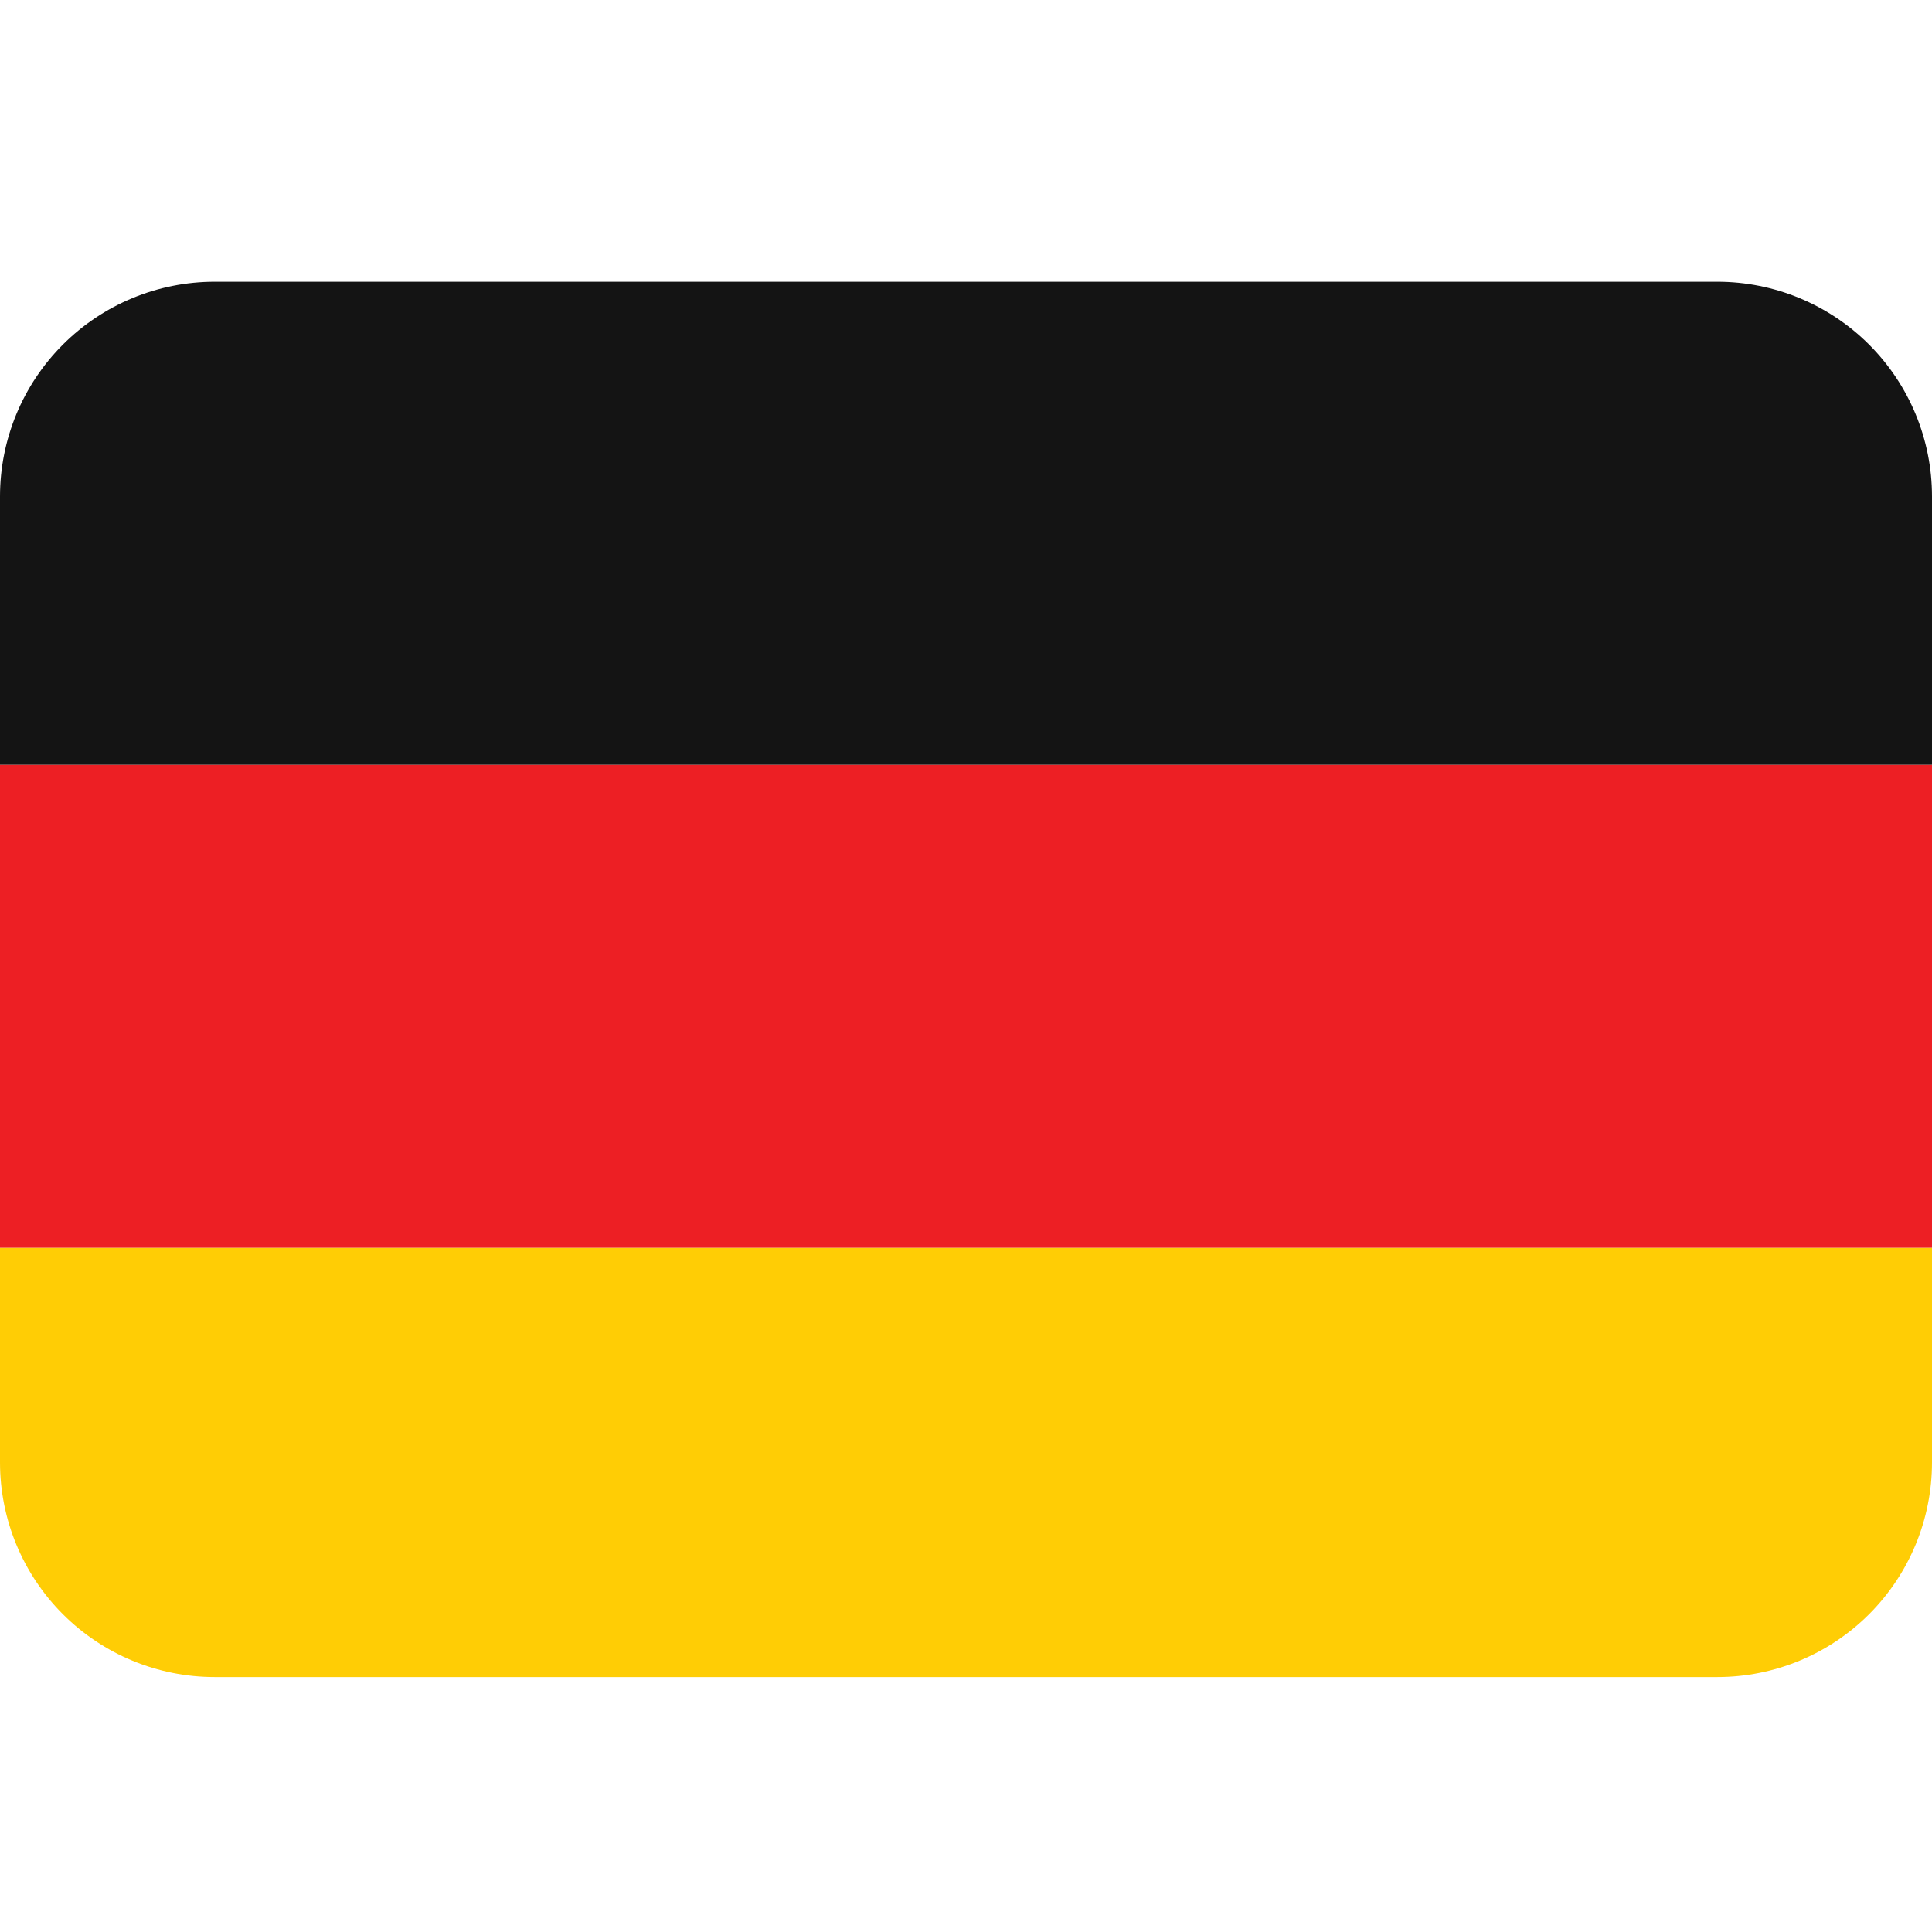
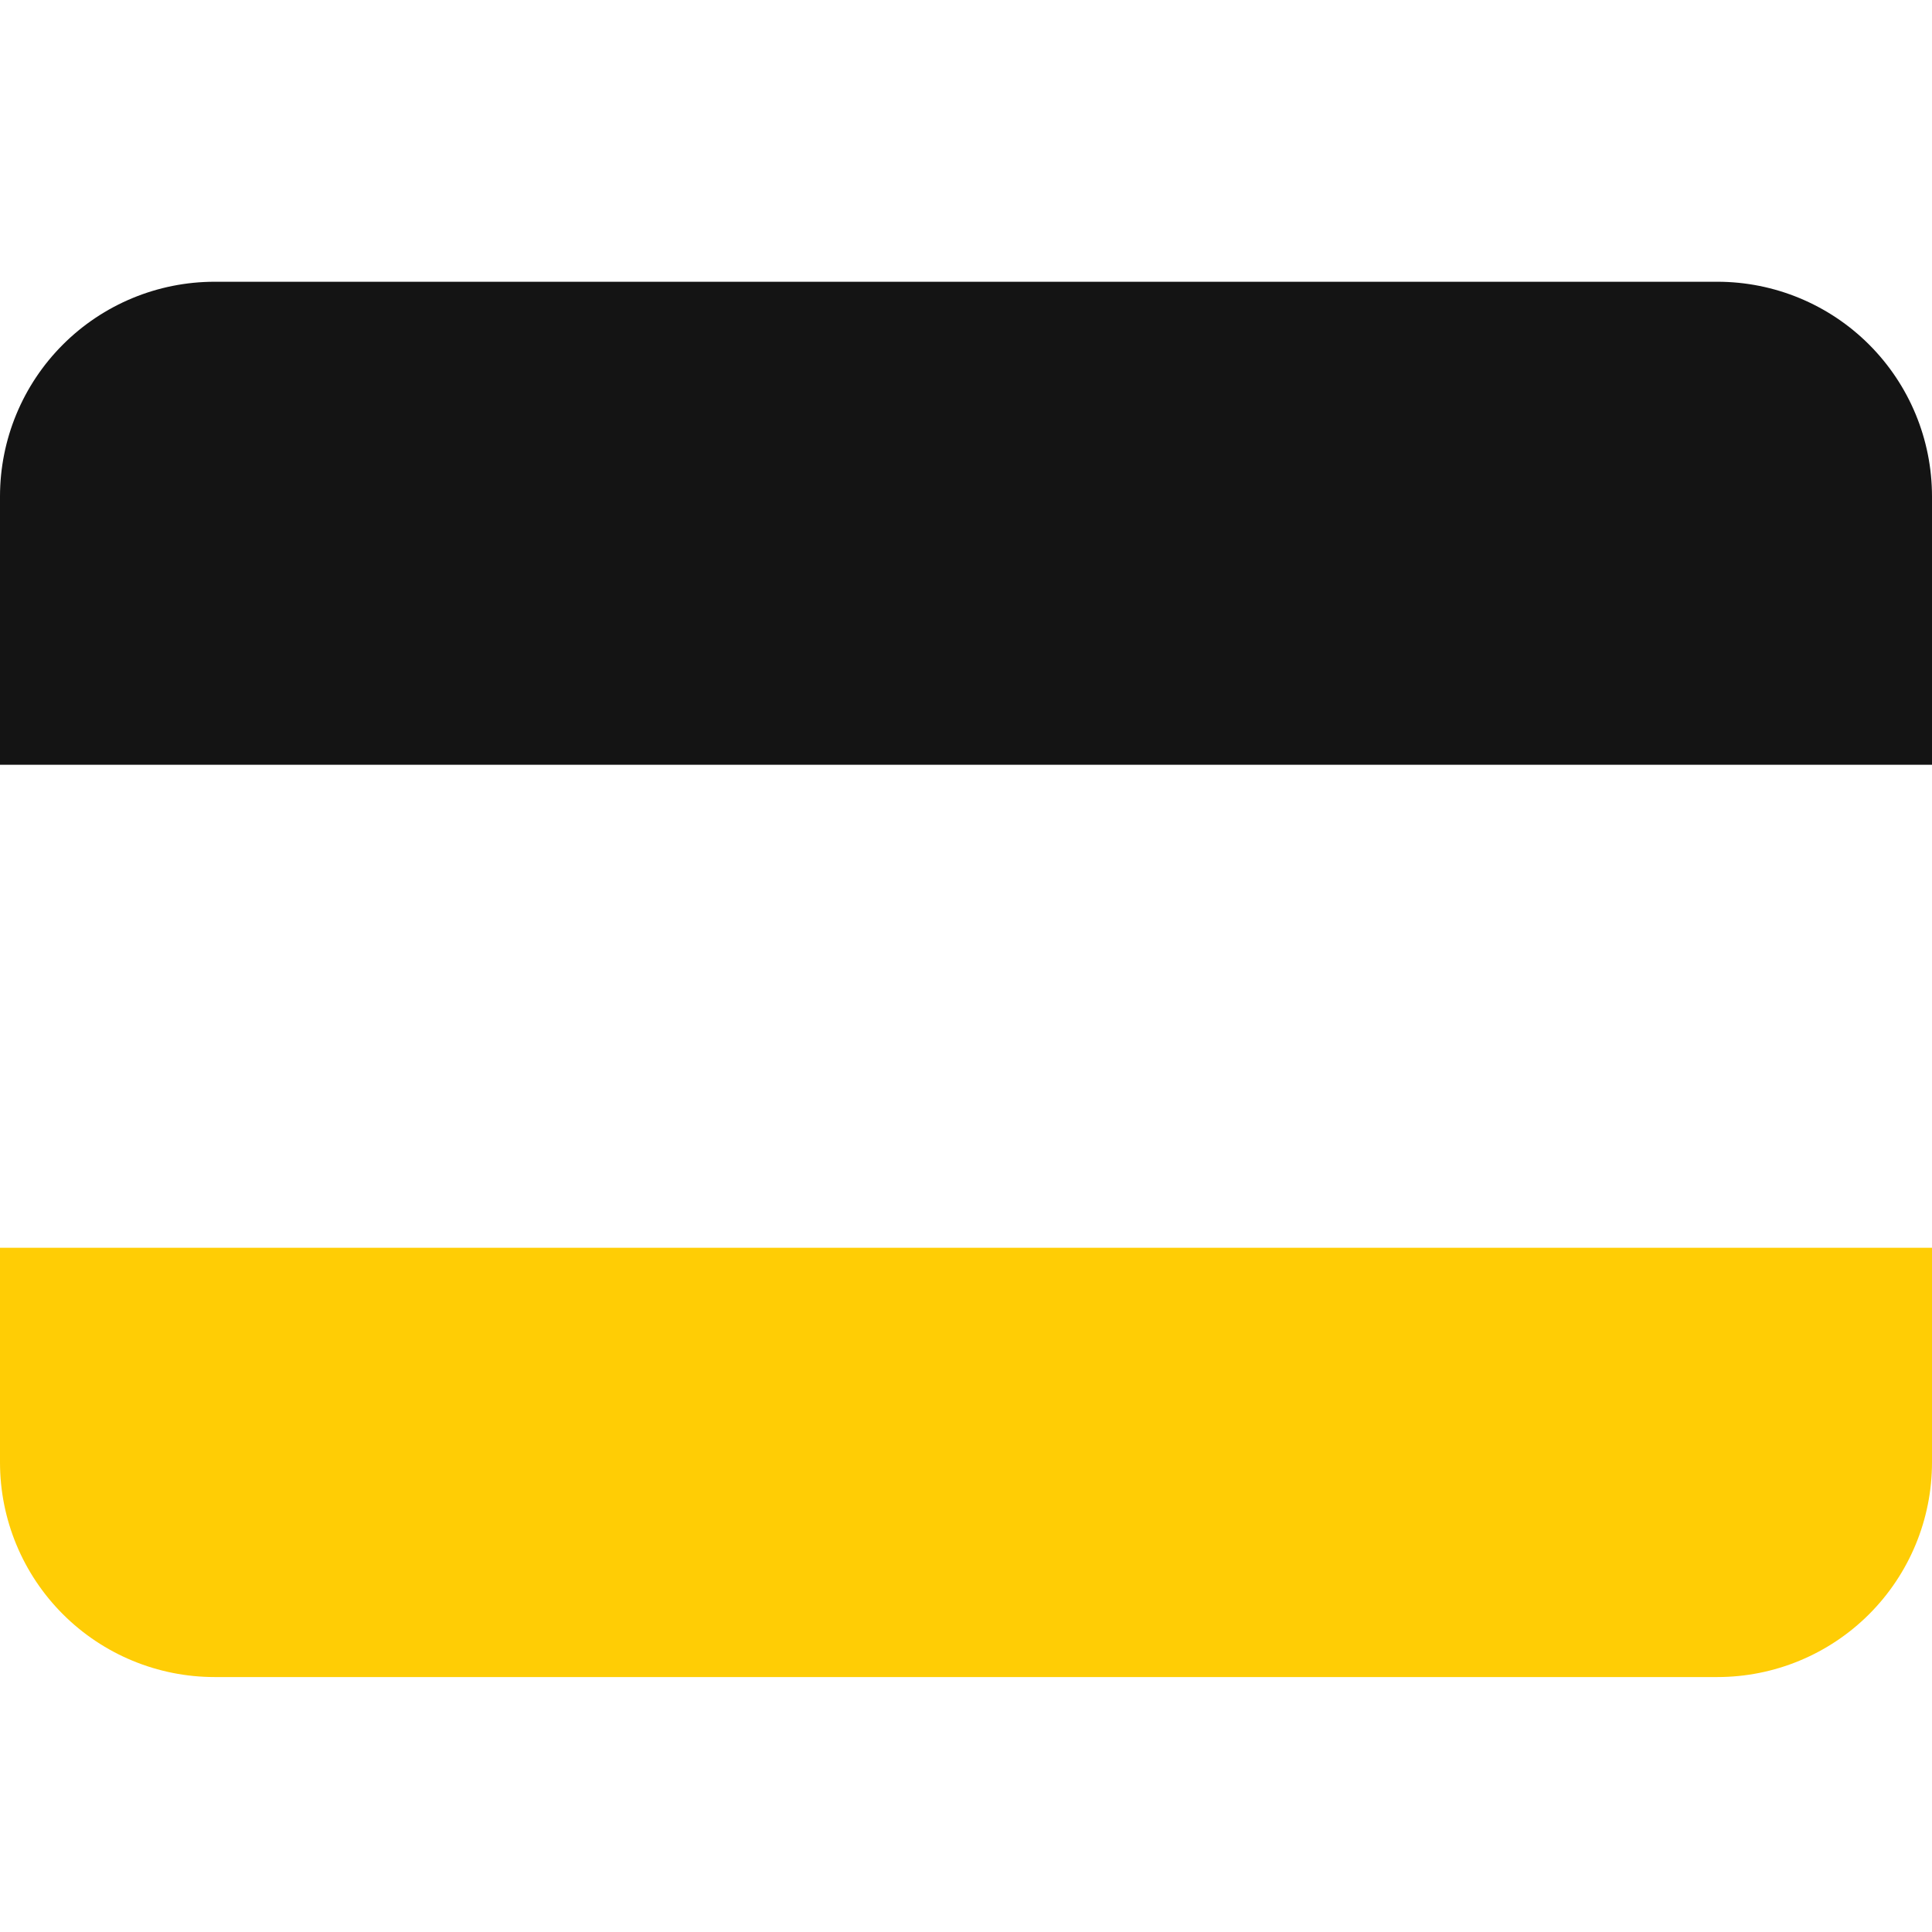
<svg xmlns="http://www.w3.org/2000/svg" width="24" height="24" viewBox="0 0 24 24" fill="none">
  <g id="twemoji:flag-germany">
    <g id="Group 2">
      <path id="Vector" d="M0 18.167C0 18.874 0.281 19.552 0.781 20.052C1.281 20.552 1.959 20.833 2.667 20.833H21.333C22.041 20.833 22.719 20.552 23.219 20.052C23.719 19.552 24 18.874 24 18.167V15.5H0V18.167Z" fill="#FFCD05" />
-       <path id="Vector_2" d="M0 9.5H24V15.5H0V9.5Z" fill="#ED1F24" />
      <path id="Vector_3" d="M21.333 3.5H2.667C1.959 3.5 1.281 3.781 0.781 4.281C0.281 4.781 0 5.459 0 6.167L0 9.5H24V6.167C24 5.459 23.719 4.781 23.219 4.281C22.719 3.781 22.041 3.5 21.333 3.5Z" fill="#141414" />
    </g>
  </g>
</svg>